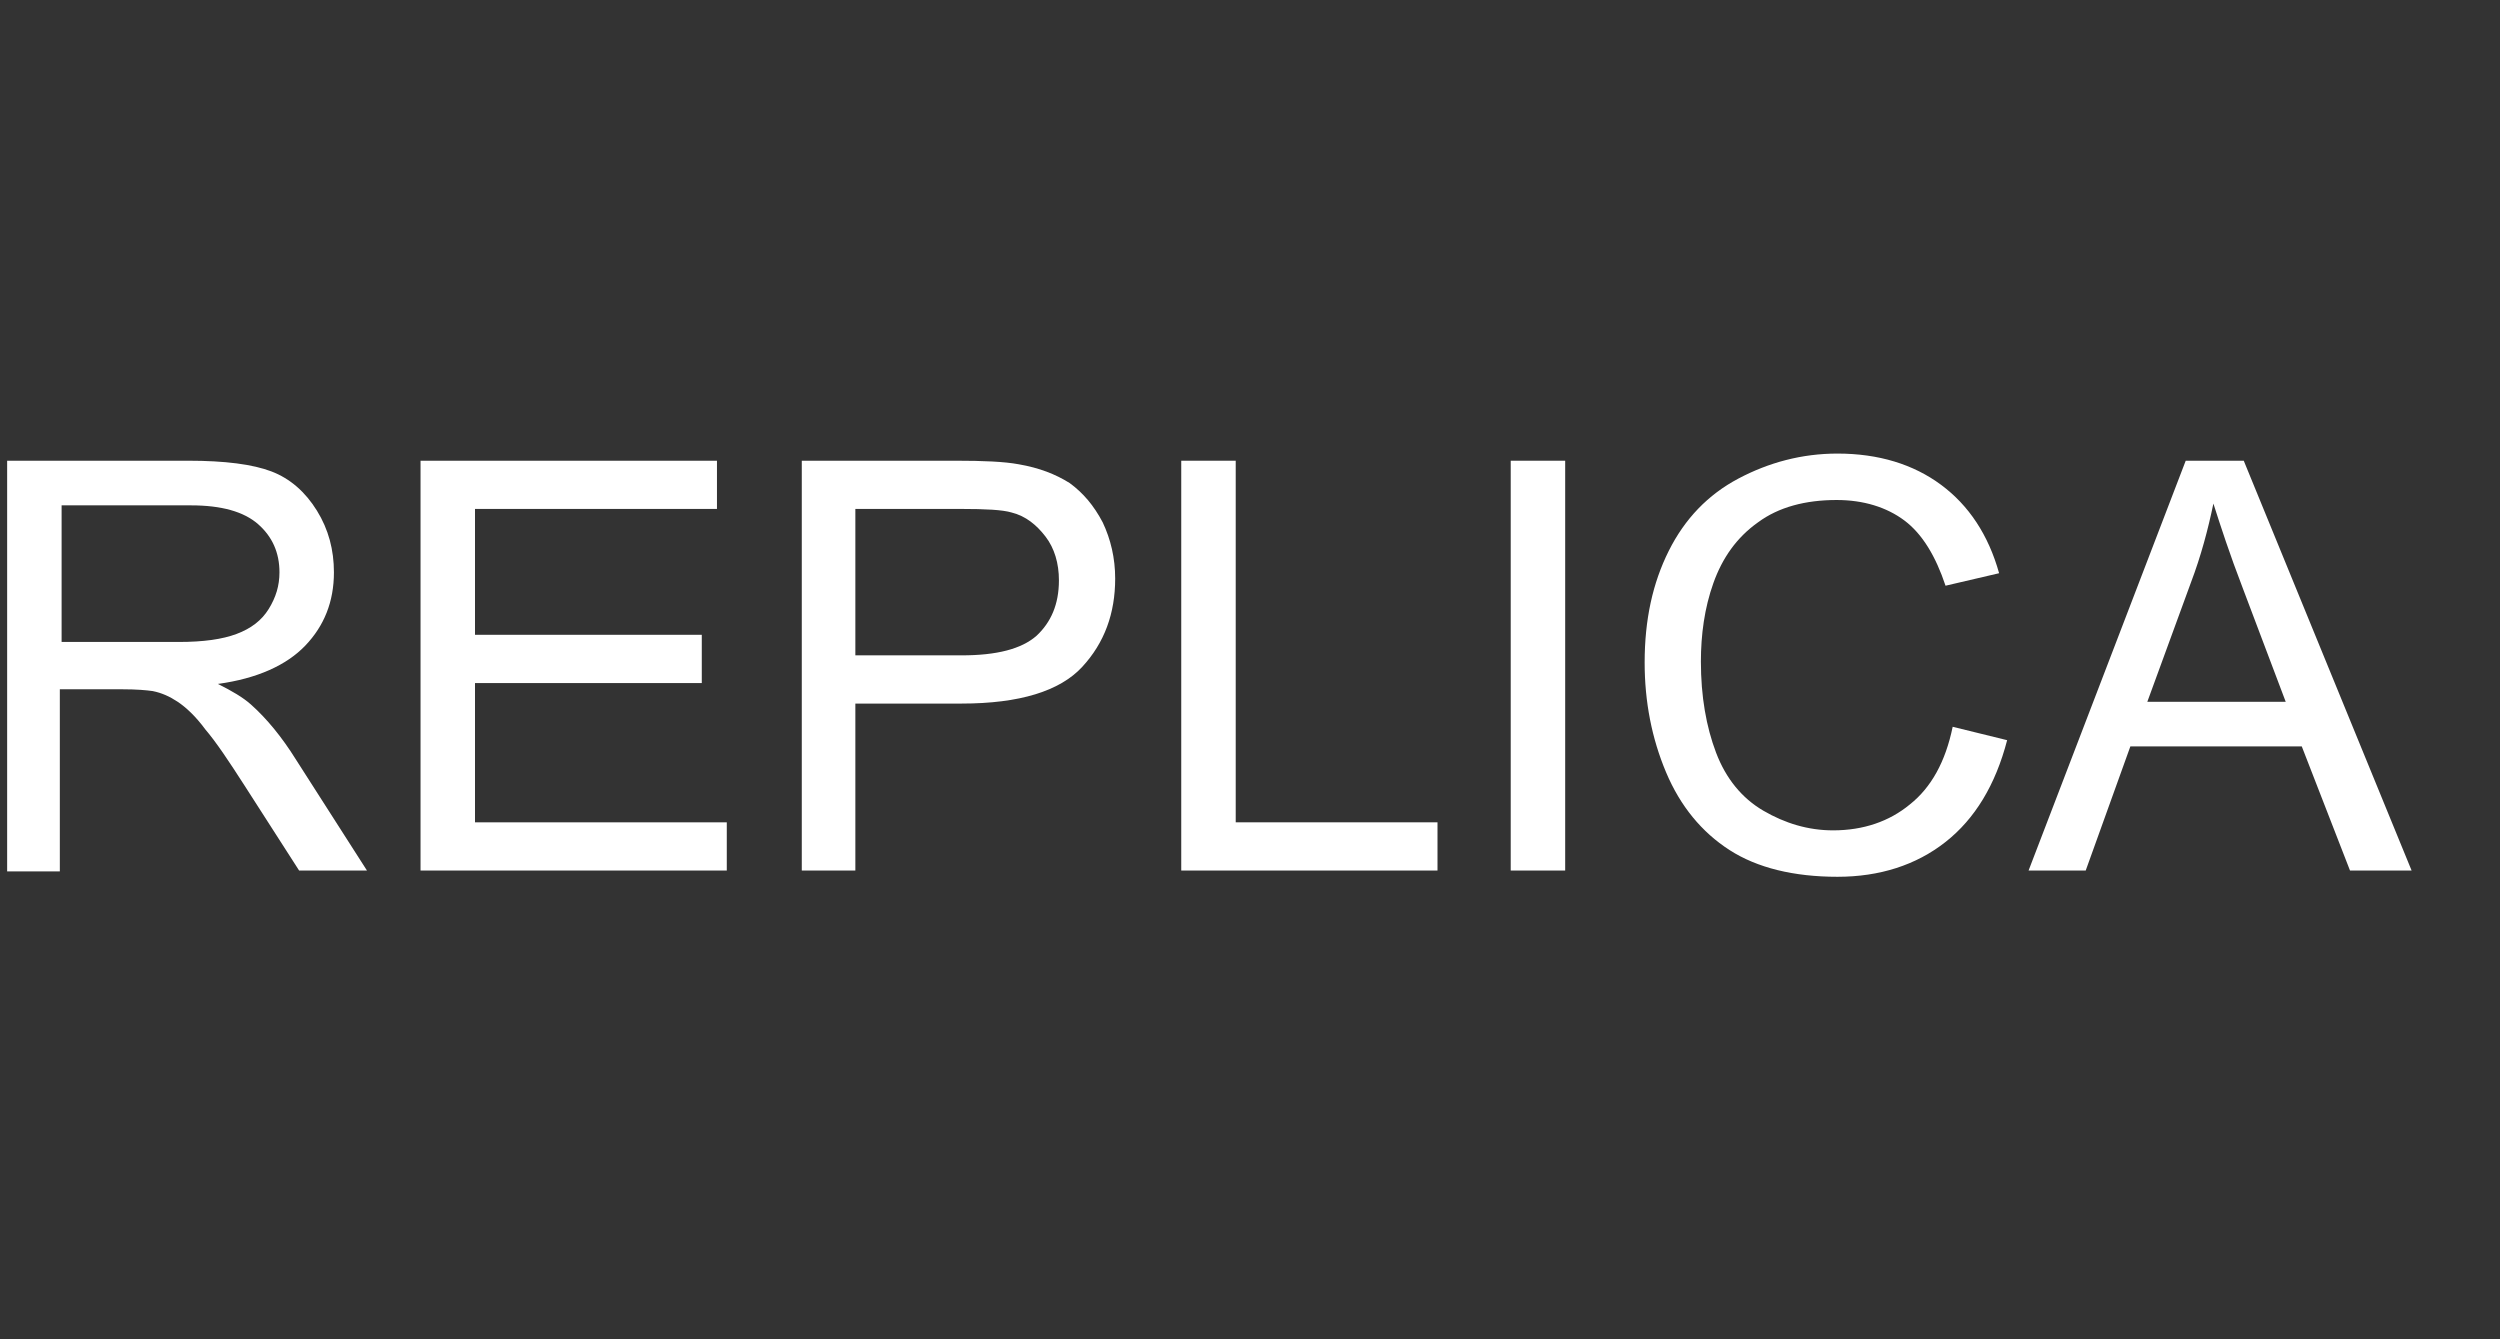
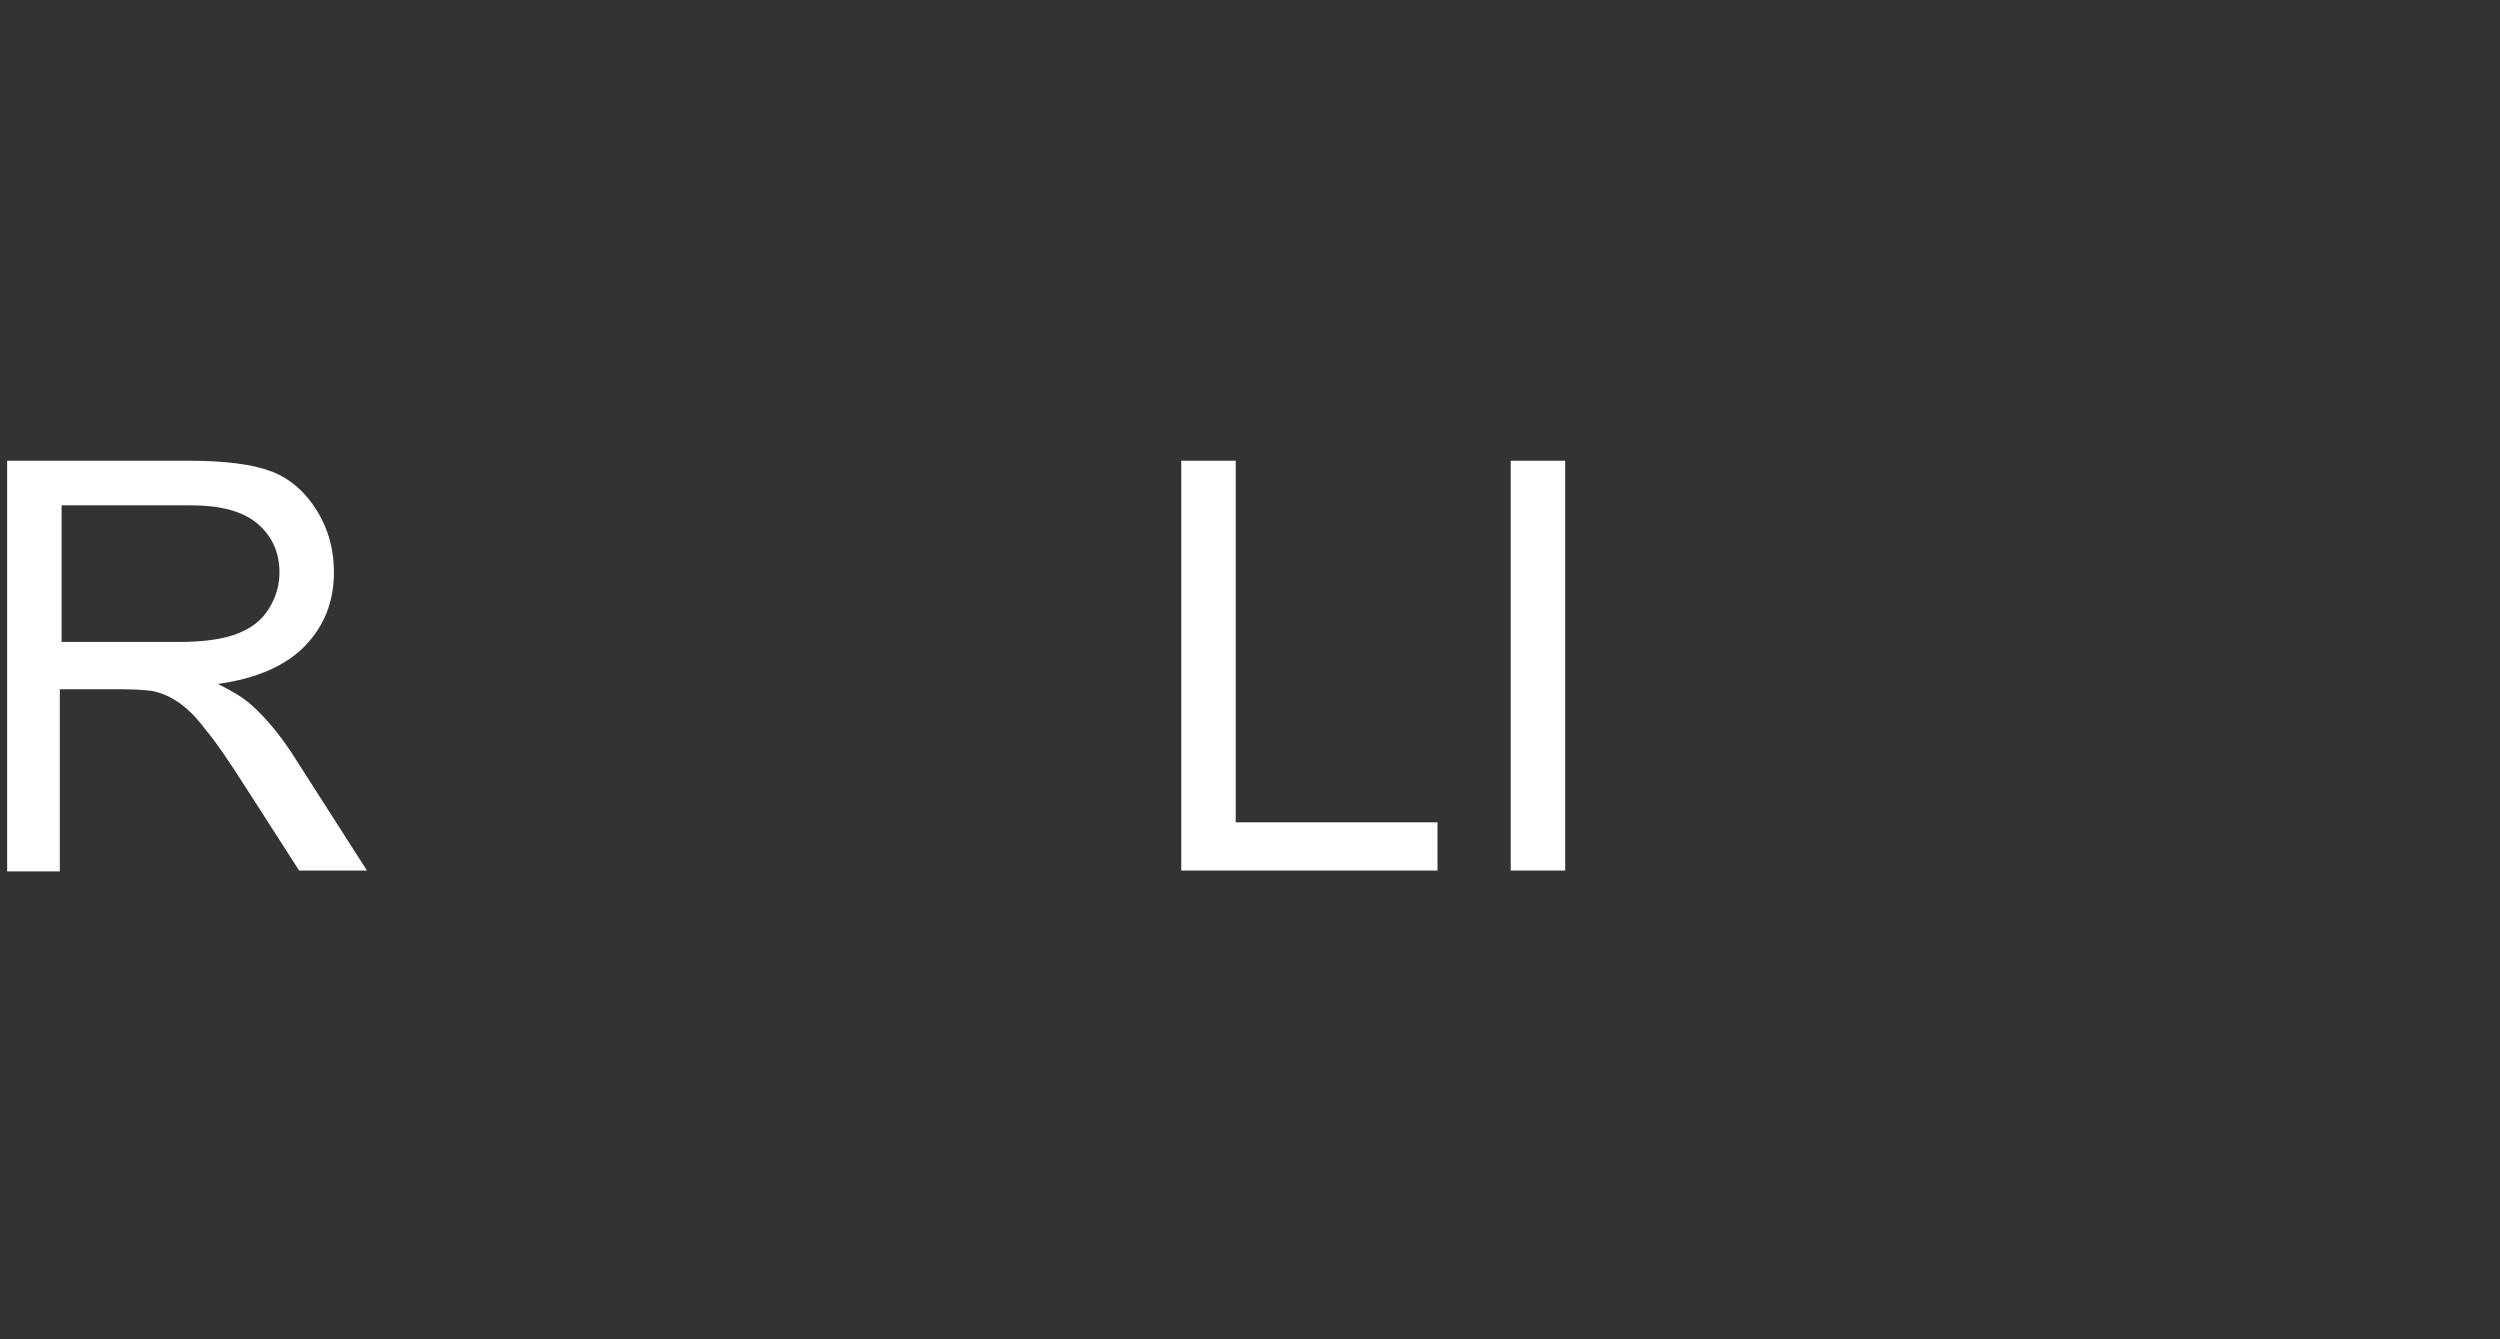
<svg xmlns="http://www.w3.org/2000/svg" version="1.1" id="Layer_1" x="0px" y="0px" viewBox="0 0 280 150" style="enable-background:new 0 0 280 150;" xml:space="preserve">
  <rect x="0" y="0" width="280" height="150" fill="#333333" stroke="none" />
  <style type="text/css">
	.st0{fill:#FFFFFF;}
</style>
  <g>
    <path class="st0" d="M0.8,97.5V51.6h20.3c4.1,0,7.2,0.4,9.3,1.2c2.1,0.8,3.8,2.3,5.1,4.4c1.3,2.1,1.9,4.4,1.9,6.9   c0,3.3-1.1,6-3.2,8.2c-2.1,2.2-5.4,3.7-9.8,4.3c1.6,0.8,2.8,1.5,3.7,2.3c1.8,1.6,3.5,3.7,5,6.1l8,12.5h-7.6l-6.1-9.5   c-1.8-2.8-3.2-4.9-4.4-6.3c-1.1-1.5-2.2-2.5-3.1-3.1s-1.8-1-2.8-1.2c-0.7-0.1-1.8-0.2-3.4-0.2h-7v20.4H0.8z M6.9,71.9h13.1   c2.8,0,4.9-0.3,6.5-0.9c1.6-0.6,2.8-1.5,3.6-2.8c0.8-1.3,1.2-2.6,1.2-4.1c0-2.2-0.8-4-2.4-5.4c-1.6-1.4-4.1-2.1-7.5-2.1H6.9V71.9z" />
-     <path class="st0" d="M47.1,97.5V51.6h33.2V57H53.2v14.1h25.4v5.4H53.2v15.6h28.2v5.4H47.1z" />
-     <path class="st0" d="M89.8,97.5V51.6h17.3c3,0,5.4,0.1,7,0.4c2.3,0.4,4.1,1.1,5.7,2.1c1.5,1.1,2.7,2.5,3.7,4.4   c0.9,1.9,1.4,4,1.4,6.3c0,3.9-1.2,7.2-3.7,9.9c-2.5,2.7-7,4.1-13.5,4.1H95.8v18.7H89.8z M95.8,73.4h11.9c3.9,0,6.7-0.7,8.4-2.2   c1.6-1.5,2.5-3.5,2.5-6.2c0-1.9-0.5-3.6-1.5-4.9s-2.2-2.3-3.8-2.7c-1-0.3-2.9-0.4-5.7-0.4H95.8V73.4z" />
    <path class="st0" d="M132.3,97.5V51.6h6.1v40.5h22.6v5.4H132.3z" />
-     <path class="st0" d="M169.2,97.5V51.6h6.1v45.9H169.2z" />
-     <path class="st0" d="M218.7,81.4l6.1,1.5c-1.3,5-3.6,8.8-6.9,11.4c-3.3,2.6-7.4,3.9-12.1,3.9c-4.9,0-9-1-12.1-3s-5.5-4.9-7.1-8.7   c-1.6-3.8-2.4-7.9-2.4-12.3c0-4.8,0.9-8.9,2.7-12.5c1.8-3.6,4.4-6.3,7.8-8.1c3.4-1.8,7.1-2.8,11.1-2.8c4.6,0,8.5,1.2,11.6,3.5   c3.1,2.3,5.3,5.6,6.5,9.9l-6,1.4c-1.1-3.3-2.6-5.8-4.6-7.3c-2-1.5-4.6-2.3-7.6-2.3c-3.5,0-6.5,0.8-8.8,2.5c-2.4,1.7-4,4-5,6.8   c-1,2.8-1.4,5.8-1.4,8.8c0,3.9,0.6,7.3,1.7,10.2c1.1,2.9,2.9,5.1,5.3,6.5c2.4,1.4,5,2.2,7.8,2.2c3.4,0,6.3-1,8.6-2.9   C216.3,88.2,217.9,85.3,218.7,81.4z" />
-     <path class="st0" d="M227.2,97.5l17.6-45.9h6.5l18.8,45.9h-6.9l-5.4-13.9h-19.2l-5,13.9H227.2z M240.5,78.6H256l-4.8-12.7   c-1.5-3.9-2.5-7-3.3-9.5c-0.6,2.9-1.4,5.9-2.5,8.8L240.5,78.6z" />
+     <path class="st0" d="M169.2,97.5V51.6h6.1v45.9H169.2" />
  </g>
</svg>